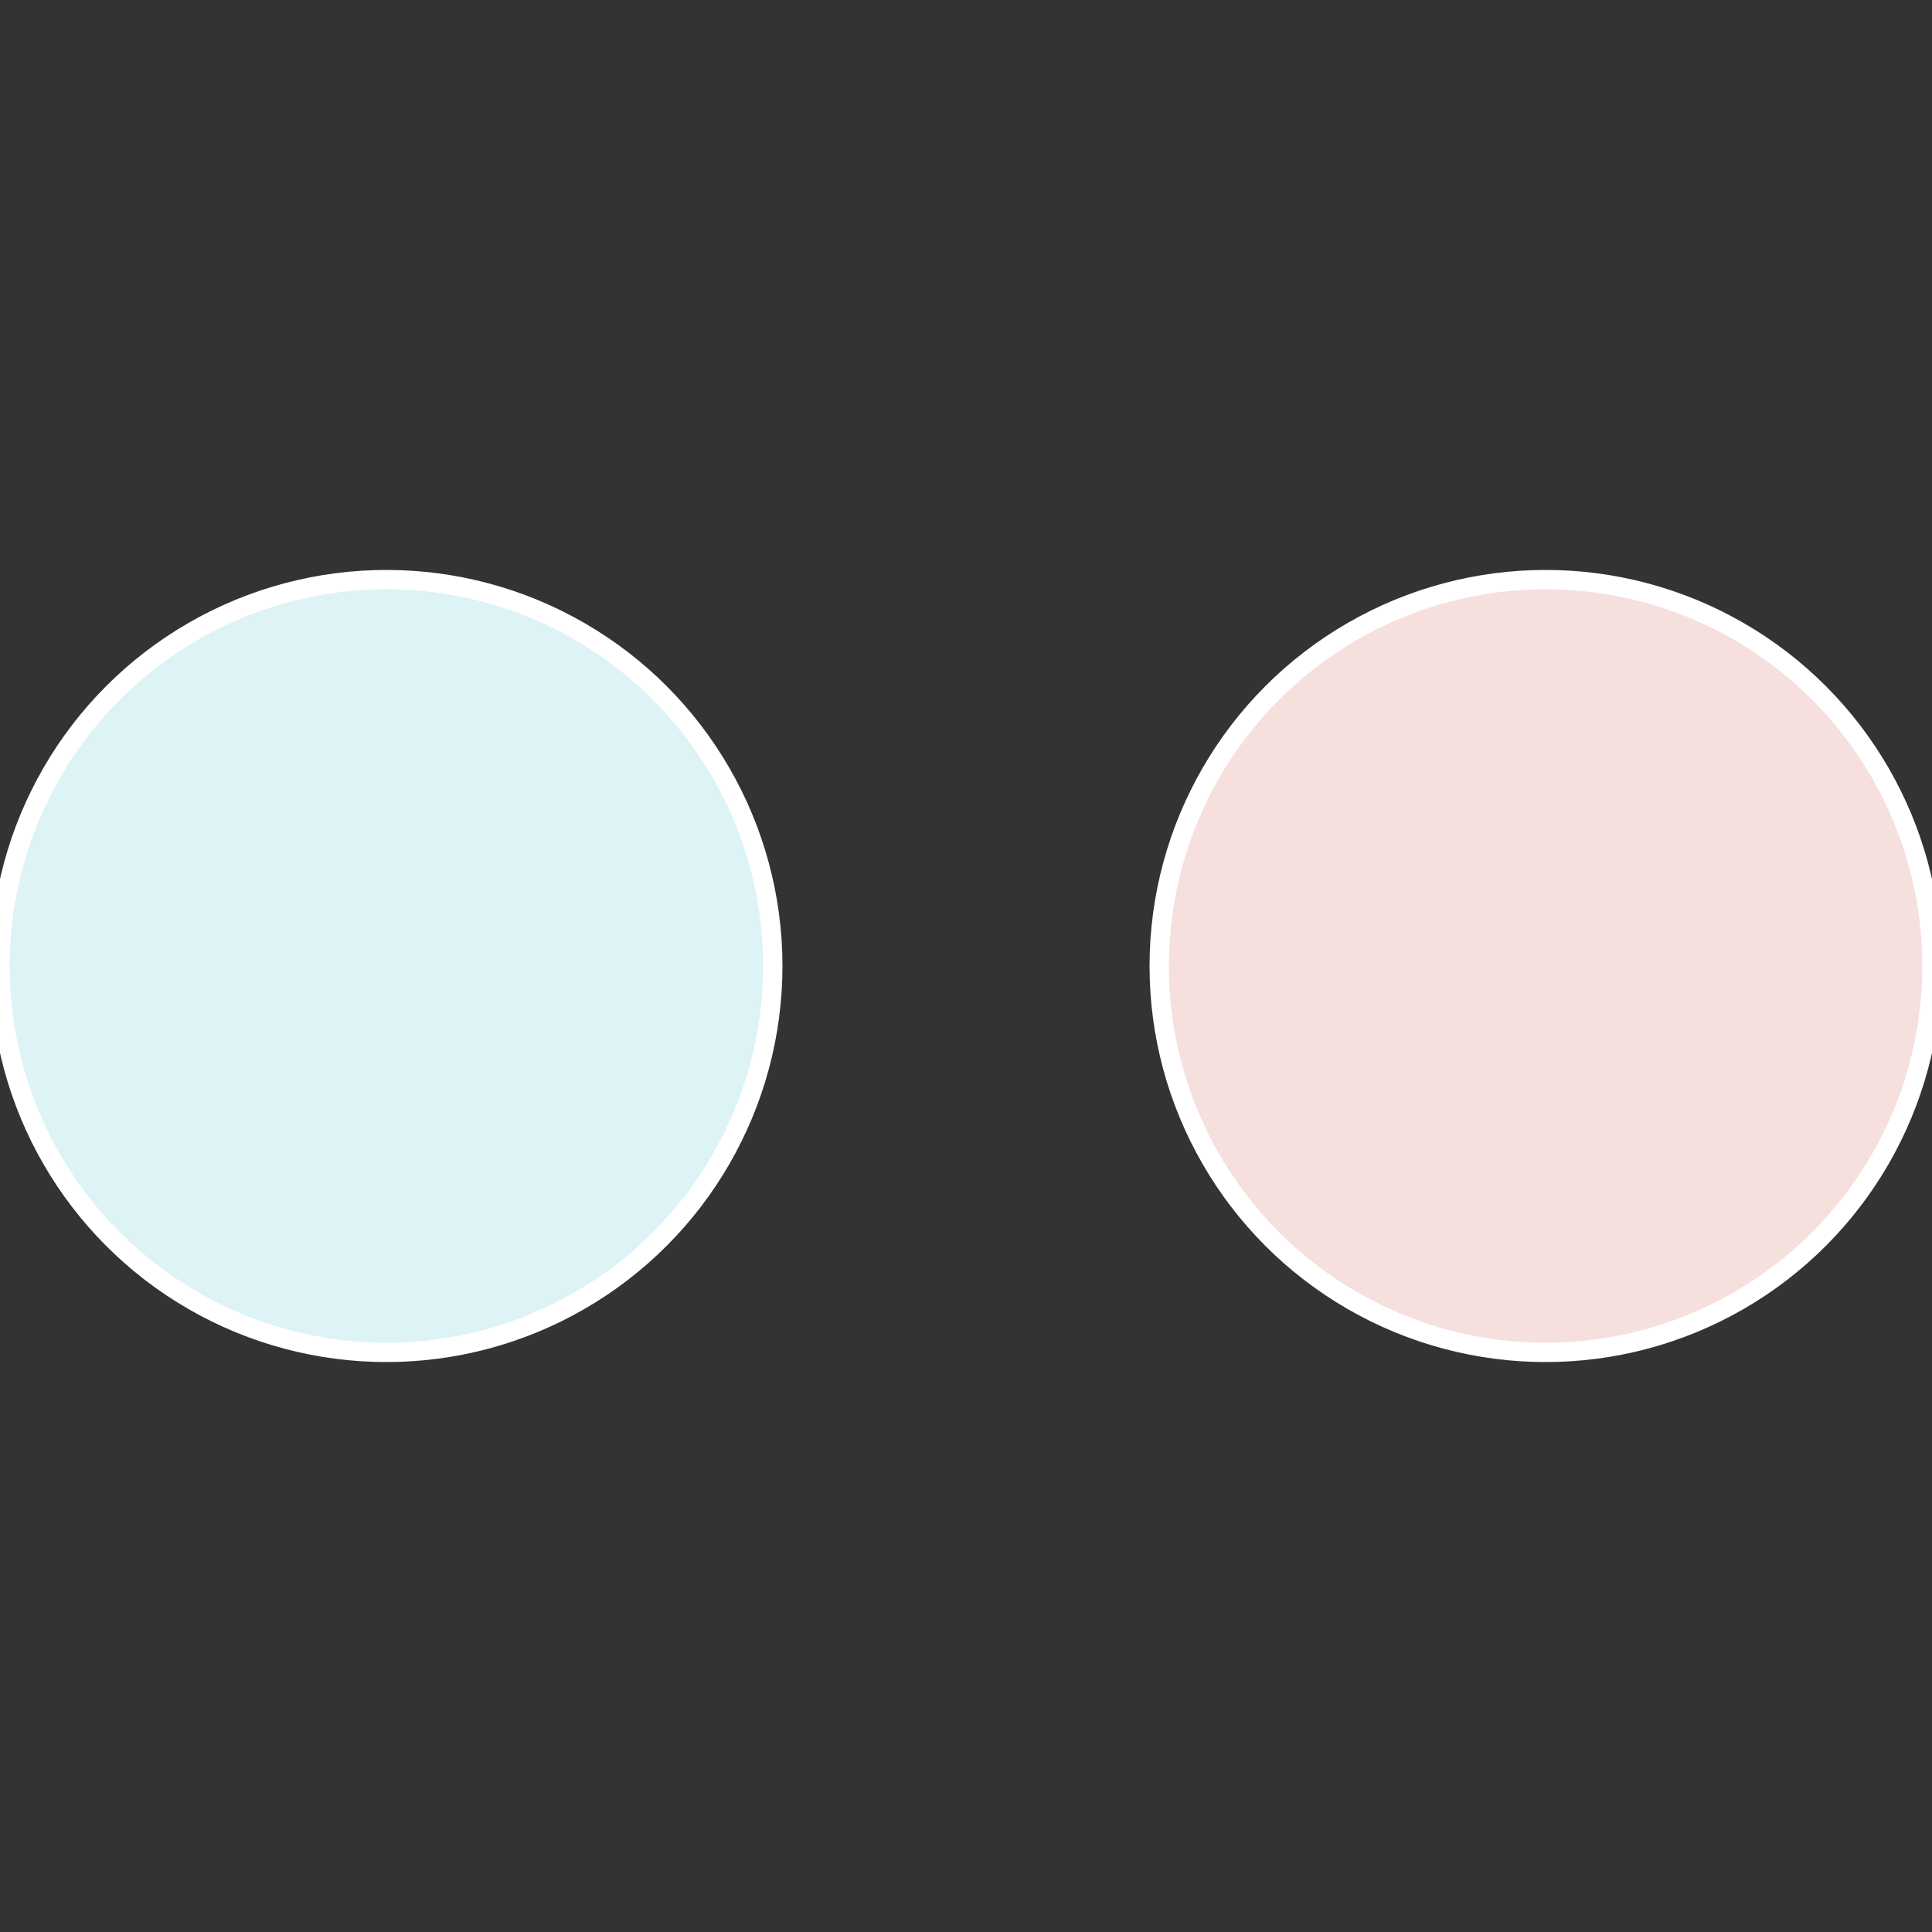
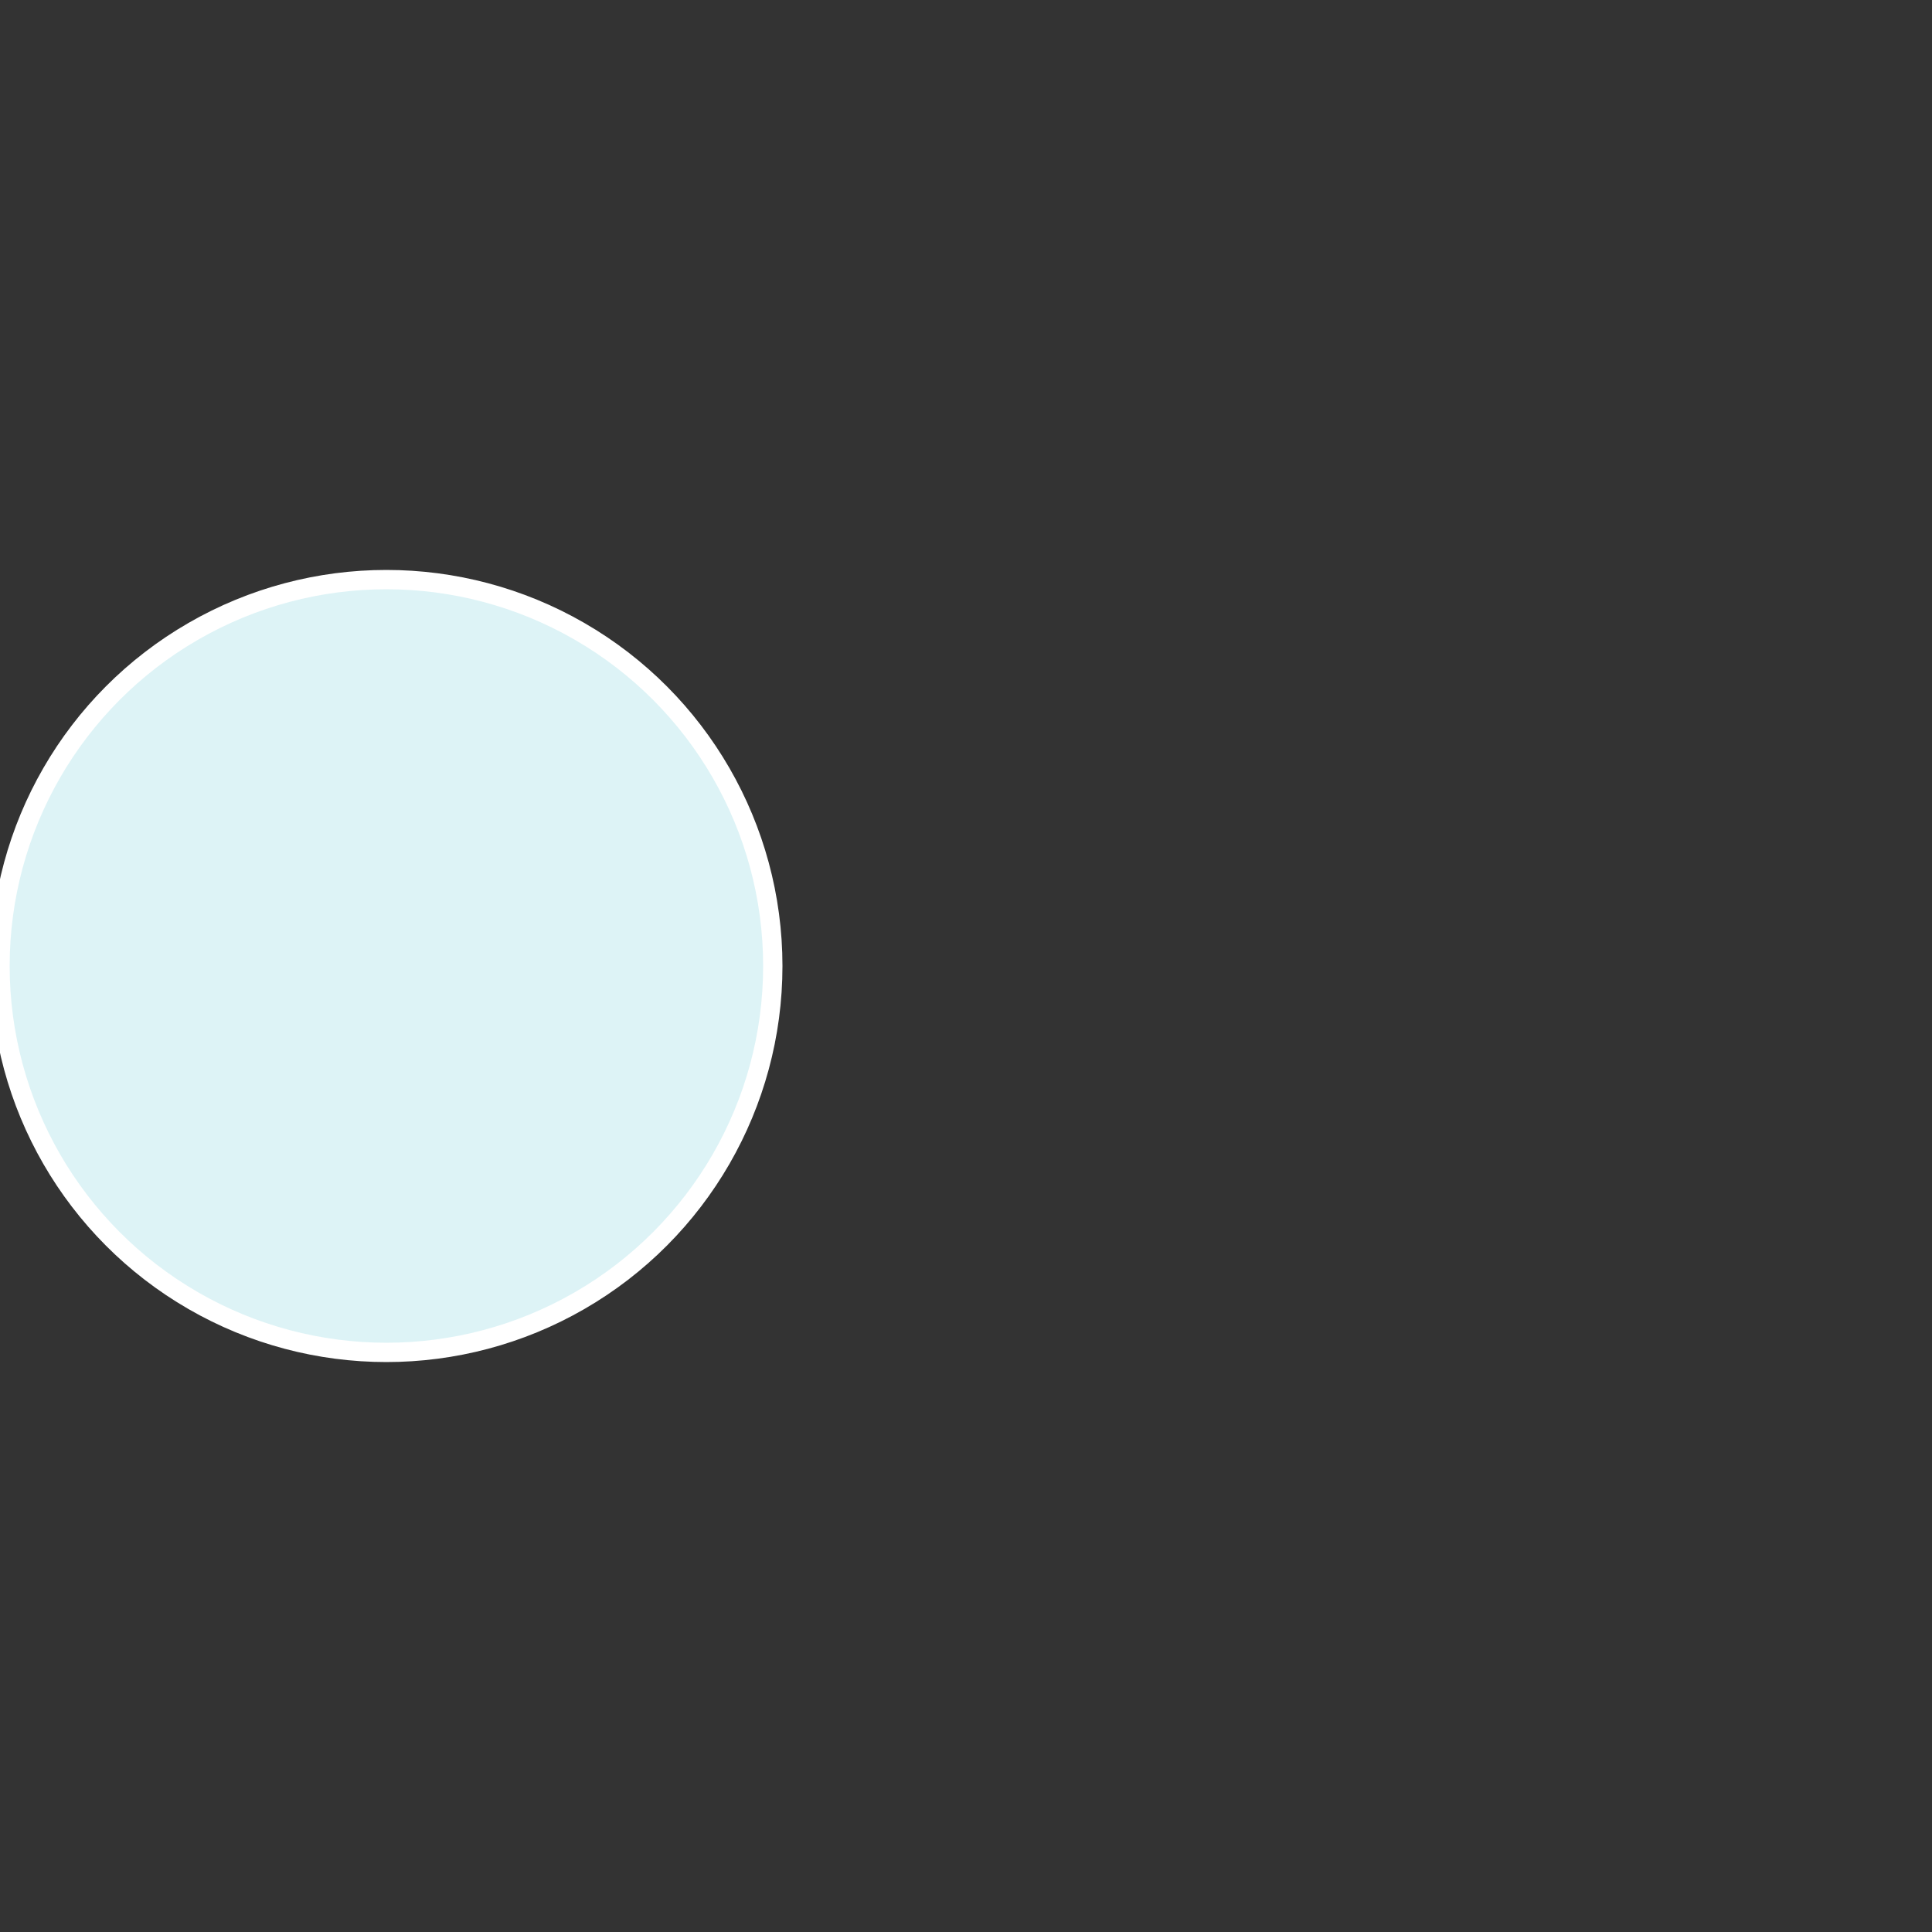
<svg xmlns="http://www.w3.org/2000/svg" width="500" height="500" viewBox="-1 -1 2 2">
  <rect x="-1" y="-1" width="2" height="2" fill="#333333" stroke="none" />
-   <circle cx="0.6" cy="0" r="0.4" fill="#f6e0dd" stroke="#fff" stroke-width="1%" />
  <circle cx="-0.6" cy="7.3478807948841E-17" r="0.4" fill="#ddf3f6" stroke="#fff" stroke-width="1%" />
</svg>